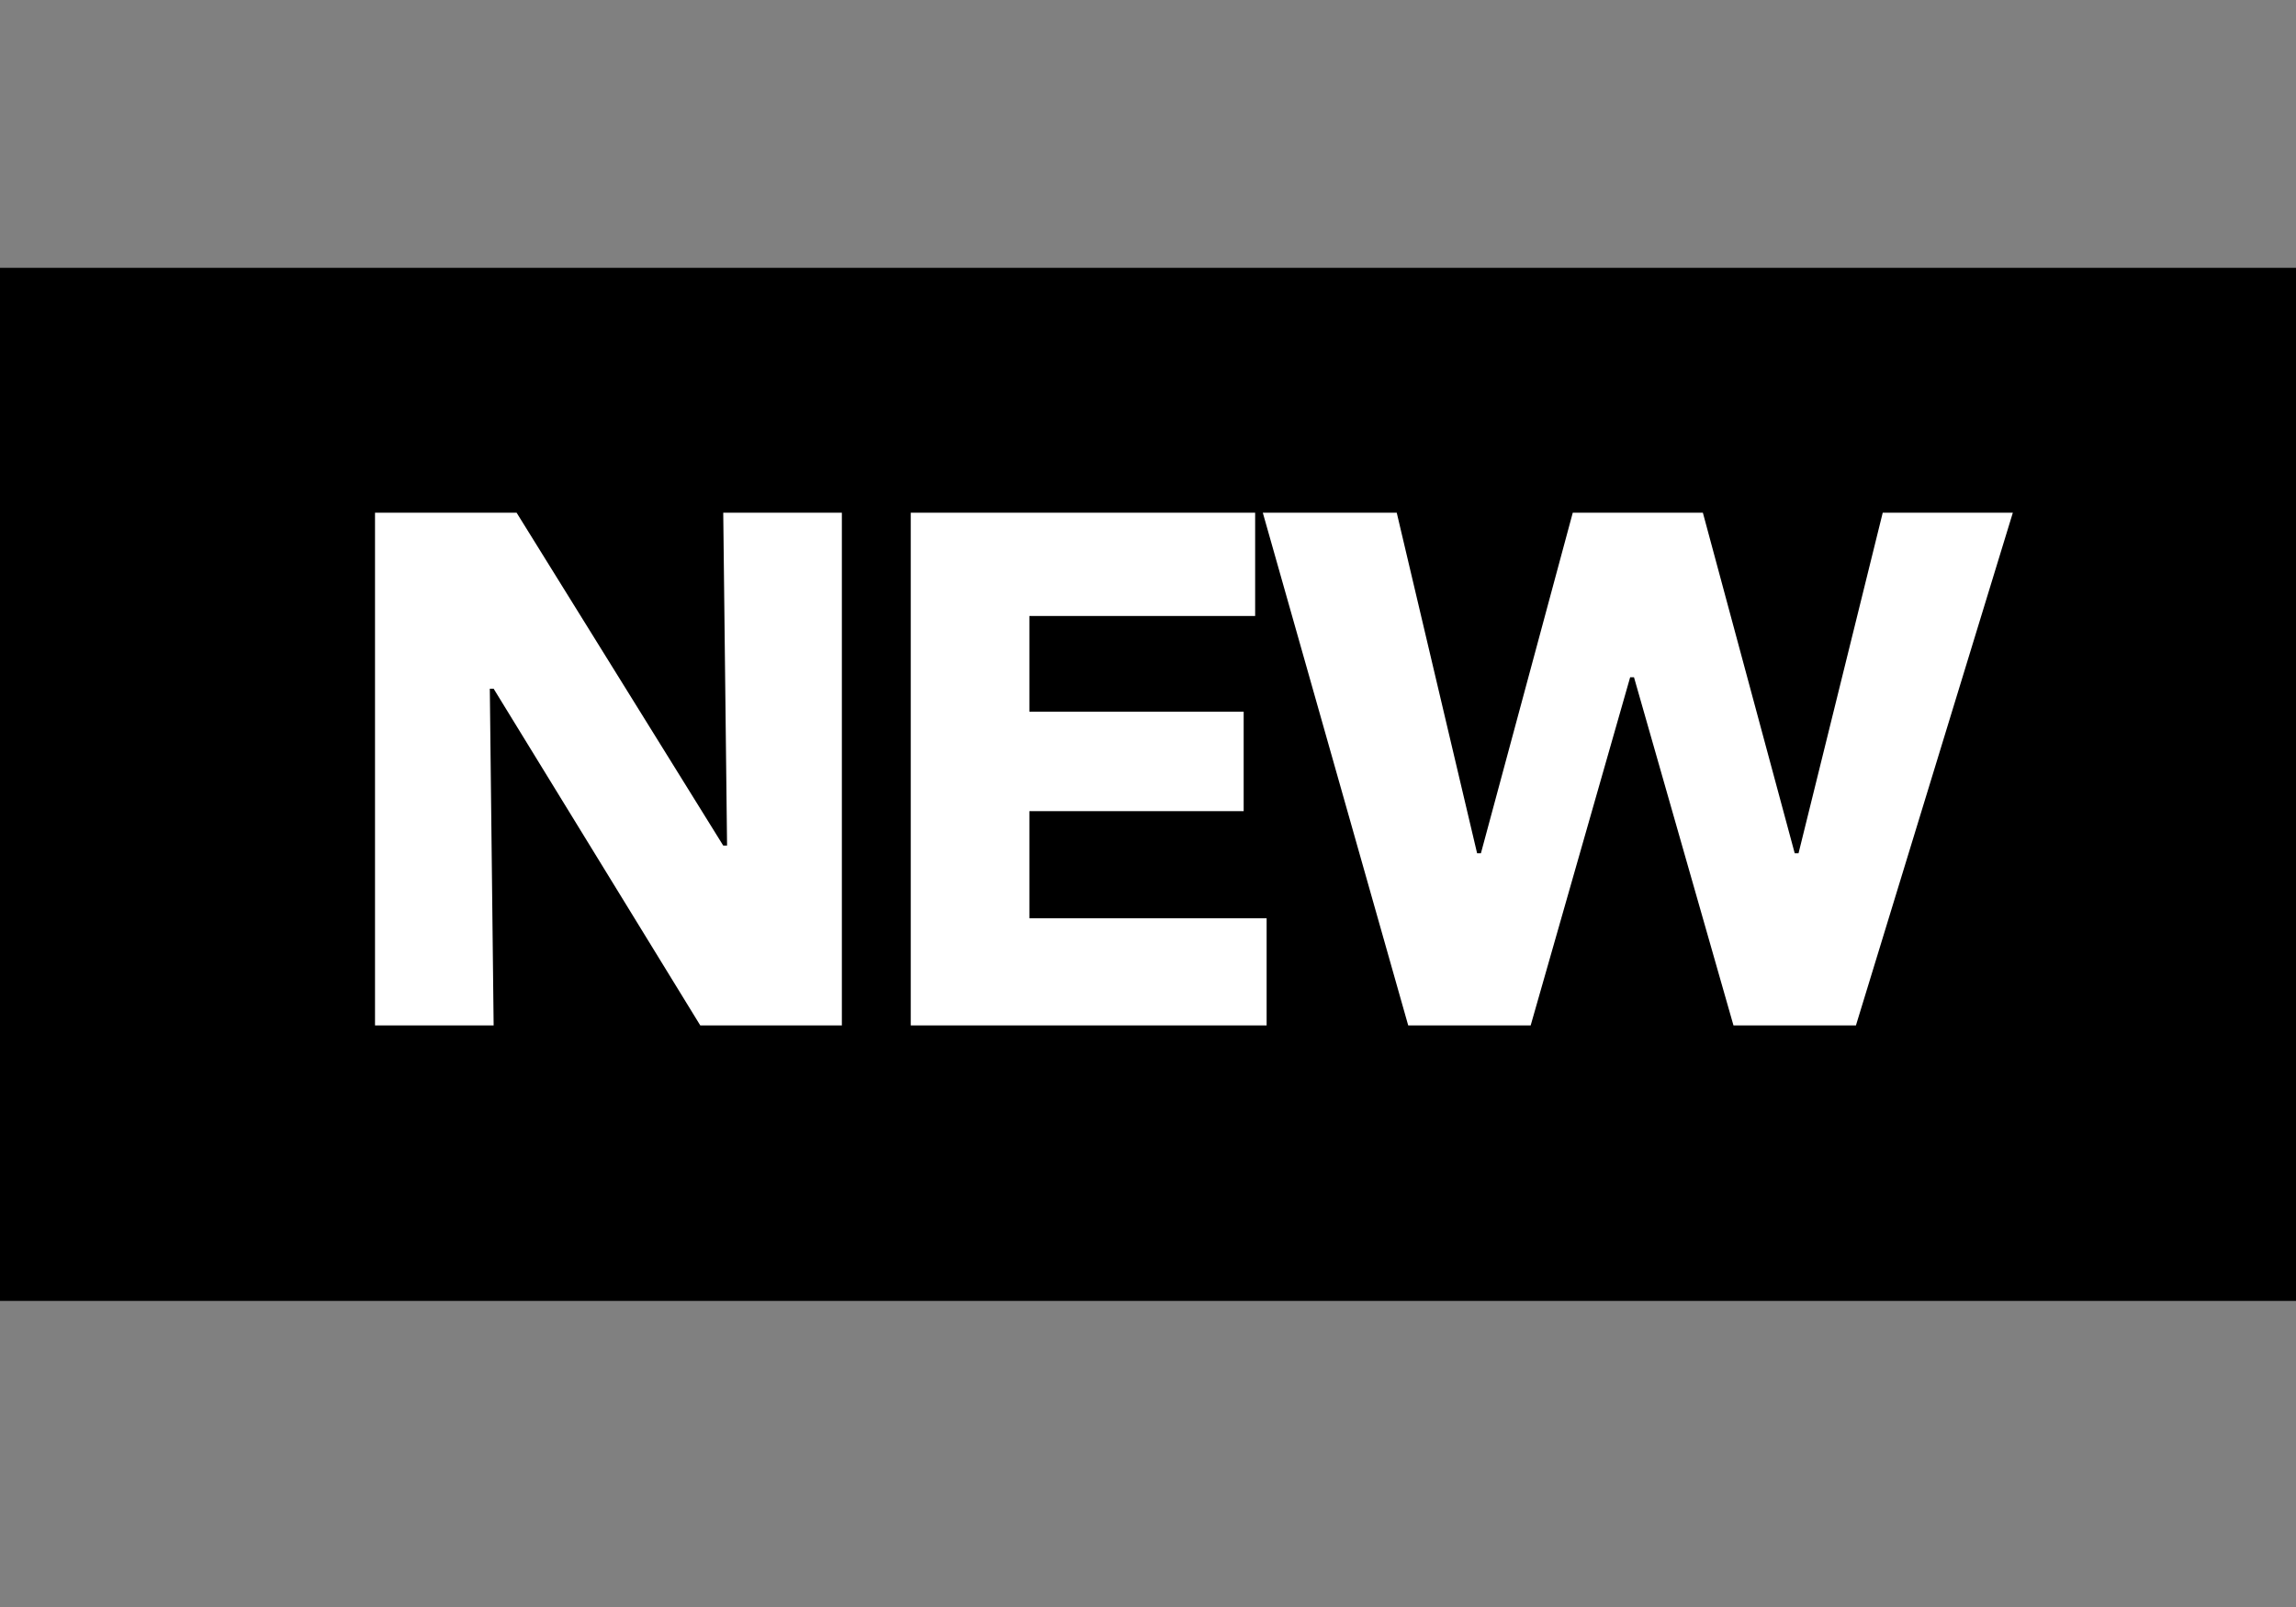
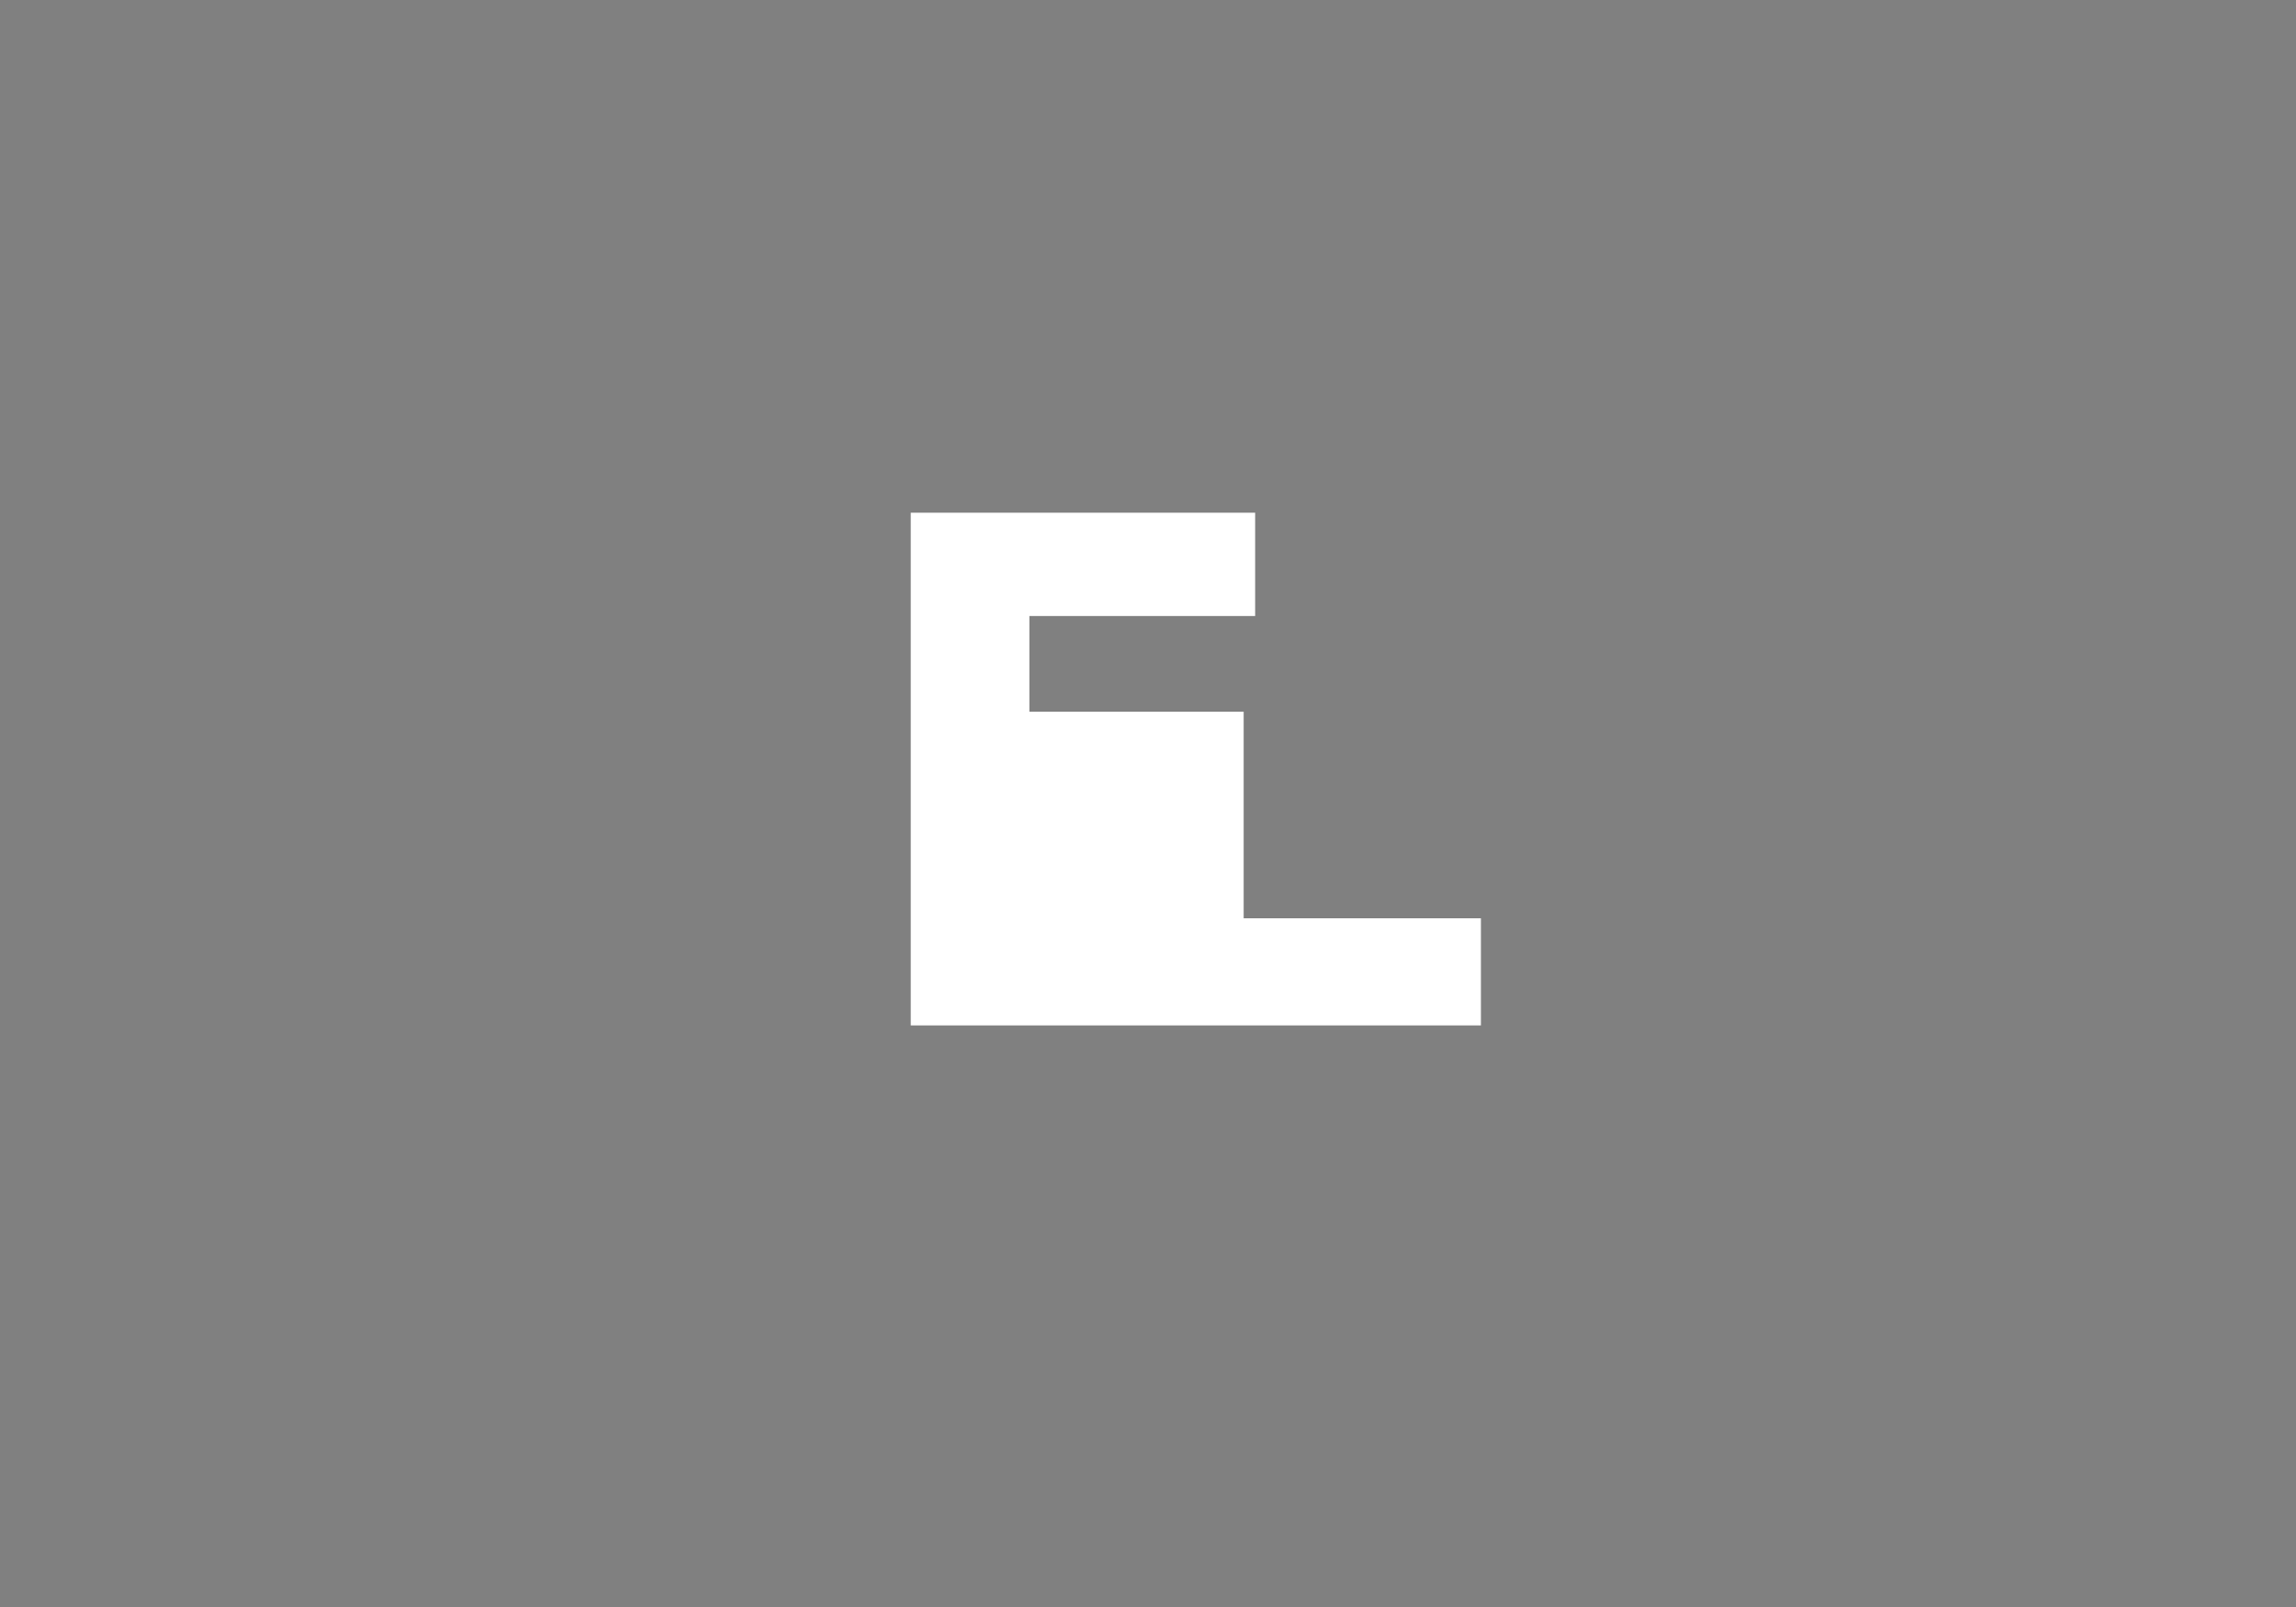
<svg xmlns="http://www.w3.org/2000/svg" version="1.1" id="Livello_1" x="0px" y="0px" viewBox="0 0 60 42" style="enable-background:new 0 0 60 42;" xml:space="preserve">
  <rect x="0" y="0" width="60" height="42" fill="#808080" stroke="none" />
  <style type="text/css">
	.st0{fill:#FFFFFF;}
</style>
-   <rect y="7" width="60" height="27" />
  <g>
-     <path class="st0" d="M18.3,26.8L12.9,18h-0.1l0.1,8.8H9.8V13.4h3.7l5.4,8.7h0.1l-0.1-8.7H22v13.4H18.3z" />
-     <path class="st0" d="M23.8,26.8V13.4h9v2.7h-5.9v2.5h5.6v2.6h-5.6V24h6.2v2.8H23.8z" />
-     <path class="st0" d="M48.5,26.8h-3.2l-2.6-9.1h-0.1L40,26.8h-3.2l-3.8-13.4h3.5l2.1,8.9h0.1l2.4-8.9h3.4l2.4,8.9h0.1l2.2-8.9h3.4   L48.5,26.8z" />
+     <path class="st0" d="M23.8,26.8V13.4h9v2.7h-5.9v2.5h5.6v2.6V24h6.2v2.8H23.8z" />
  </g>
</svg>